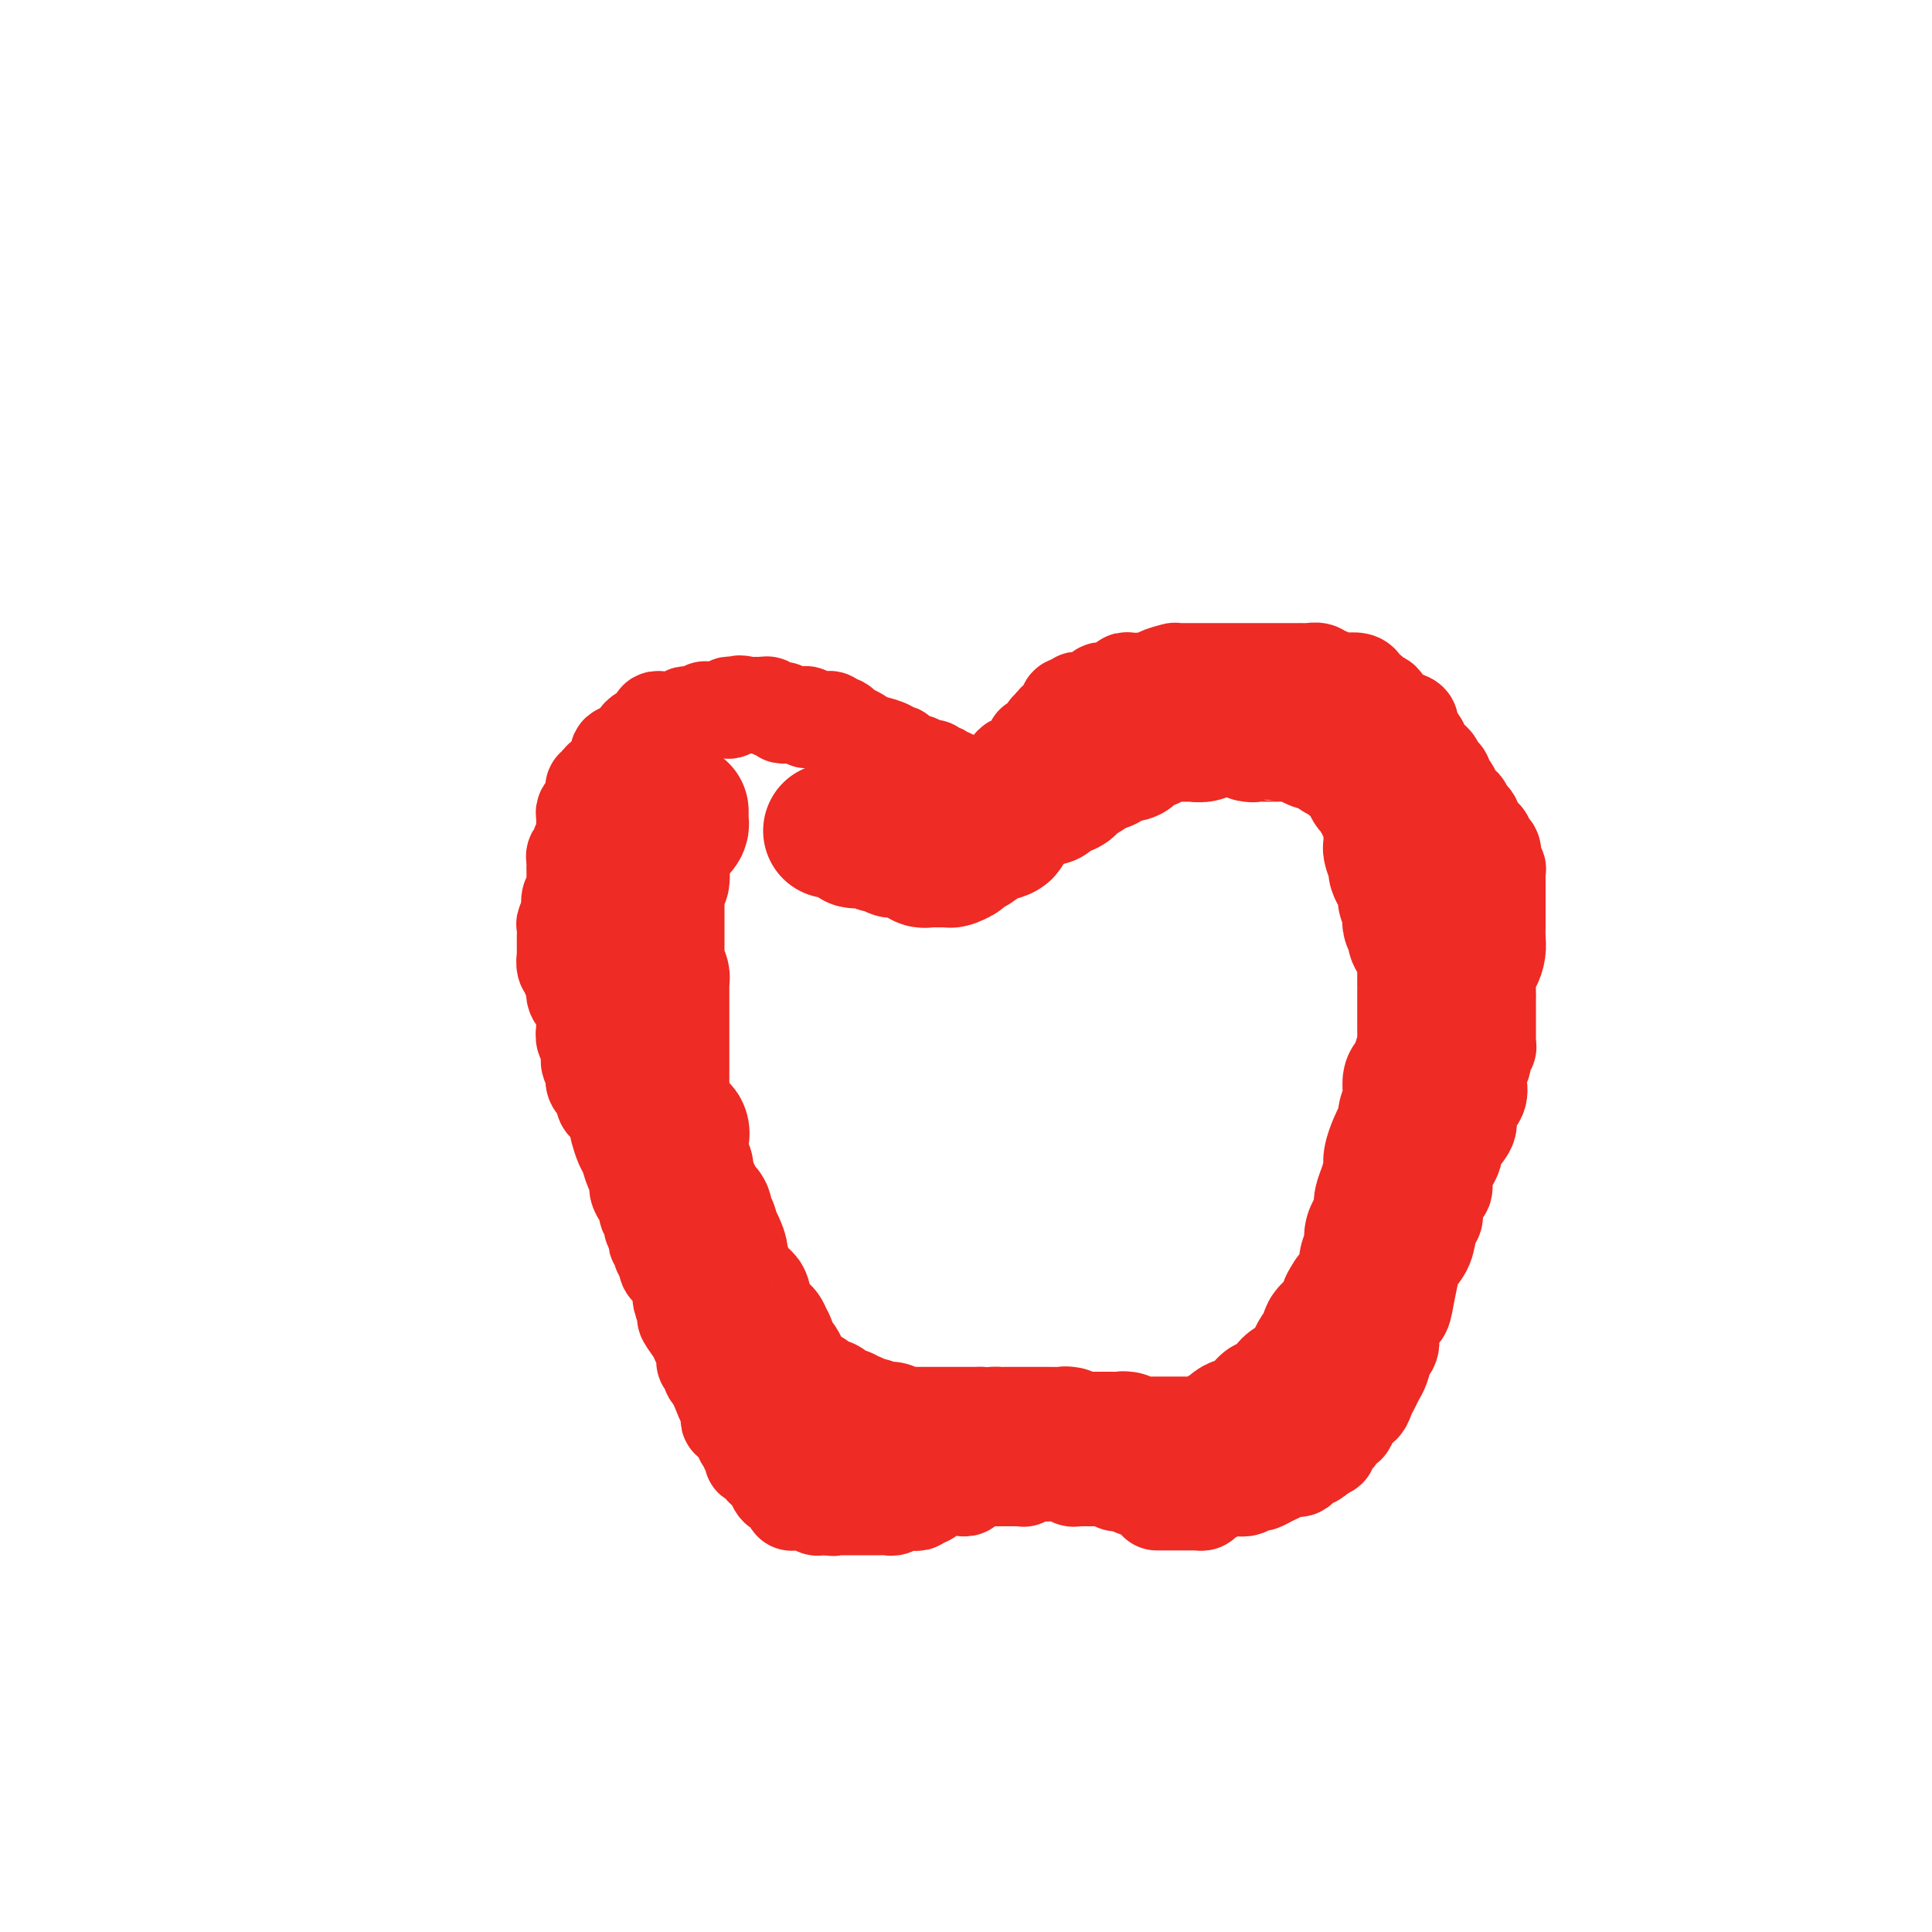
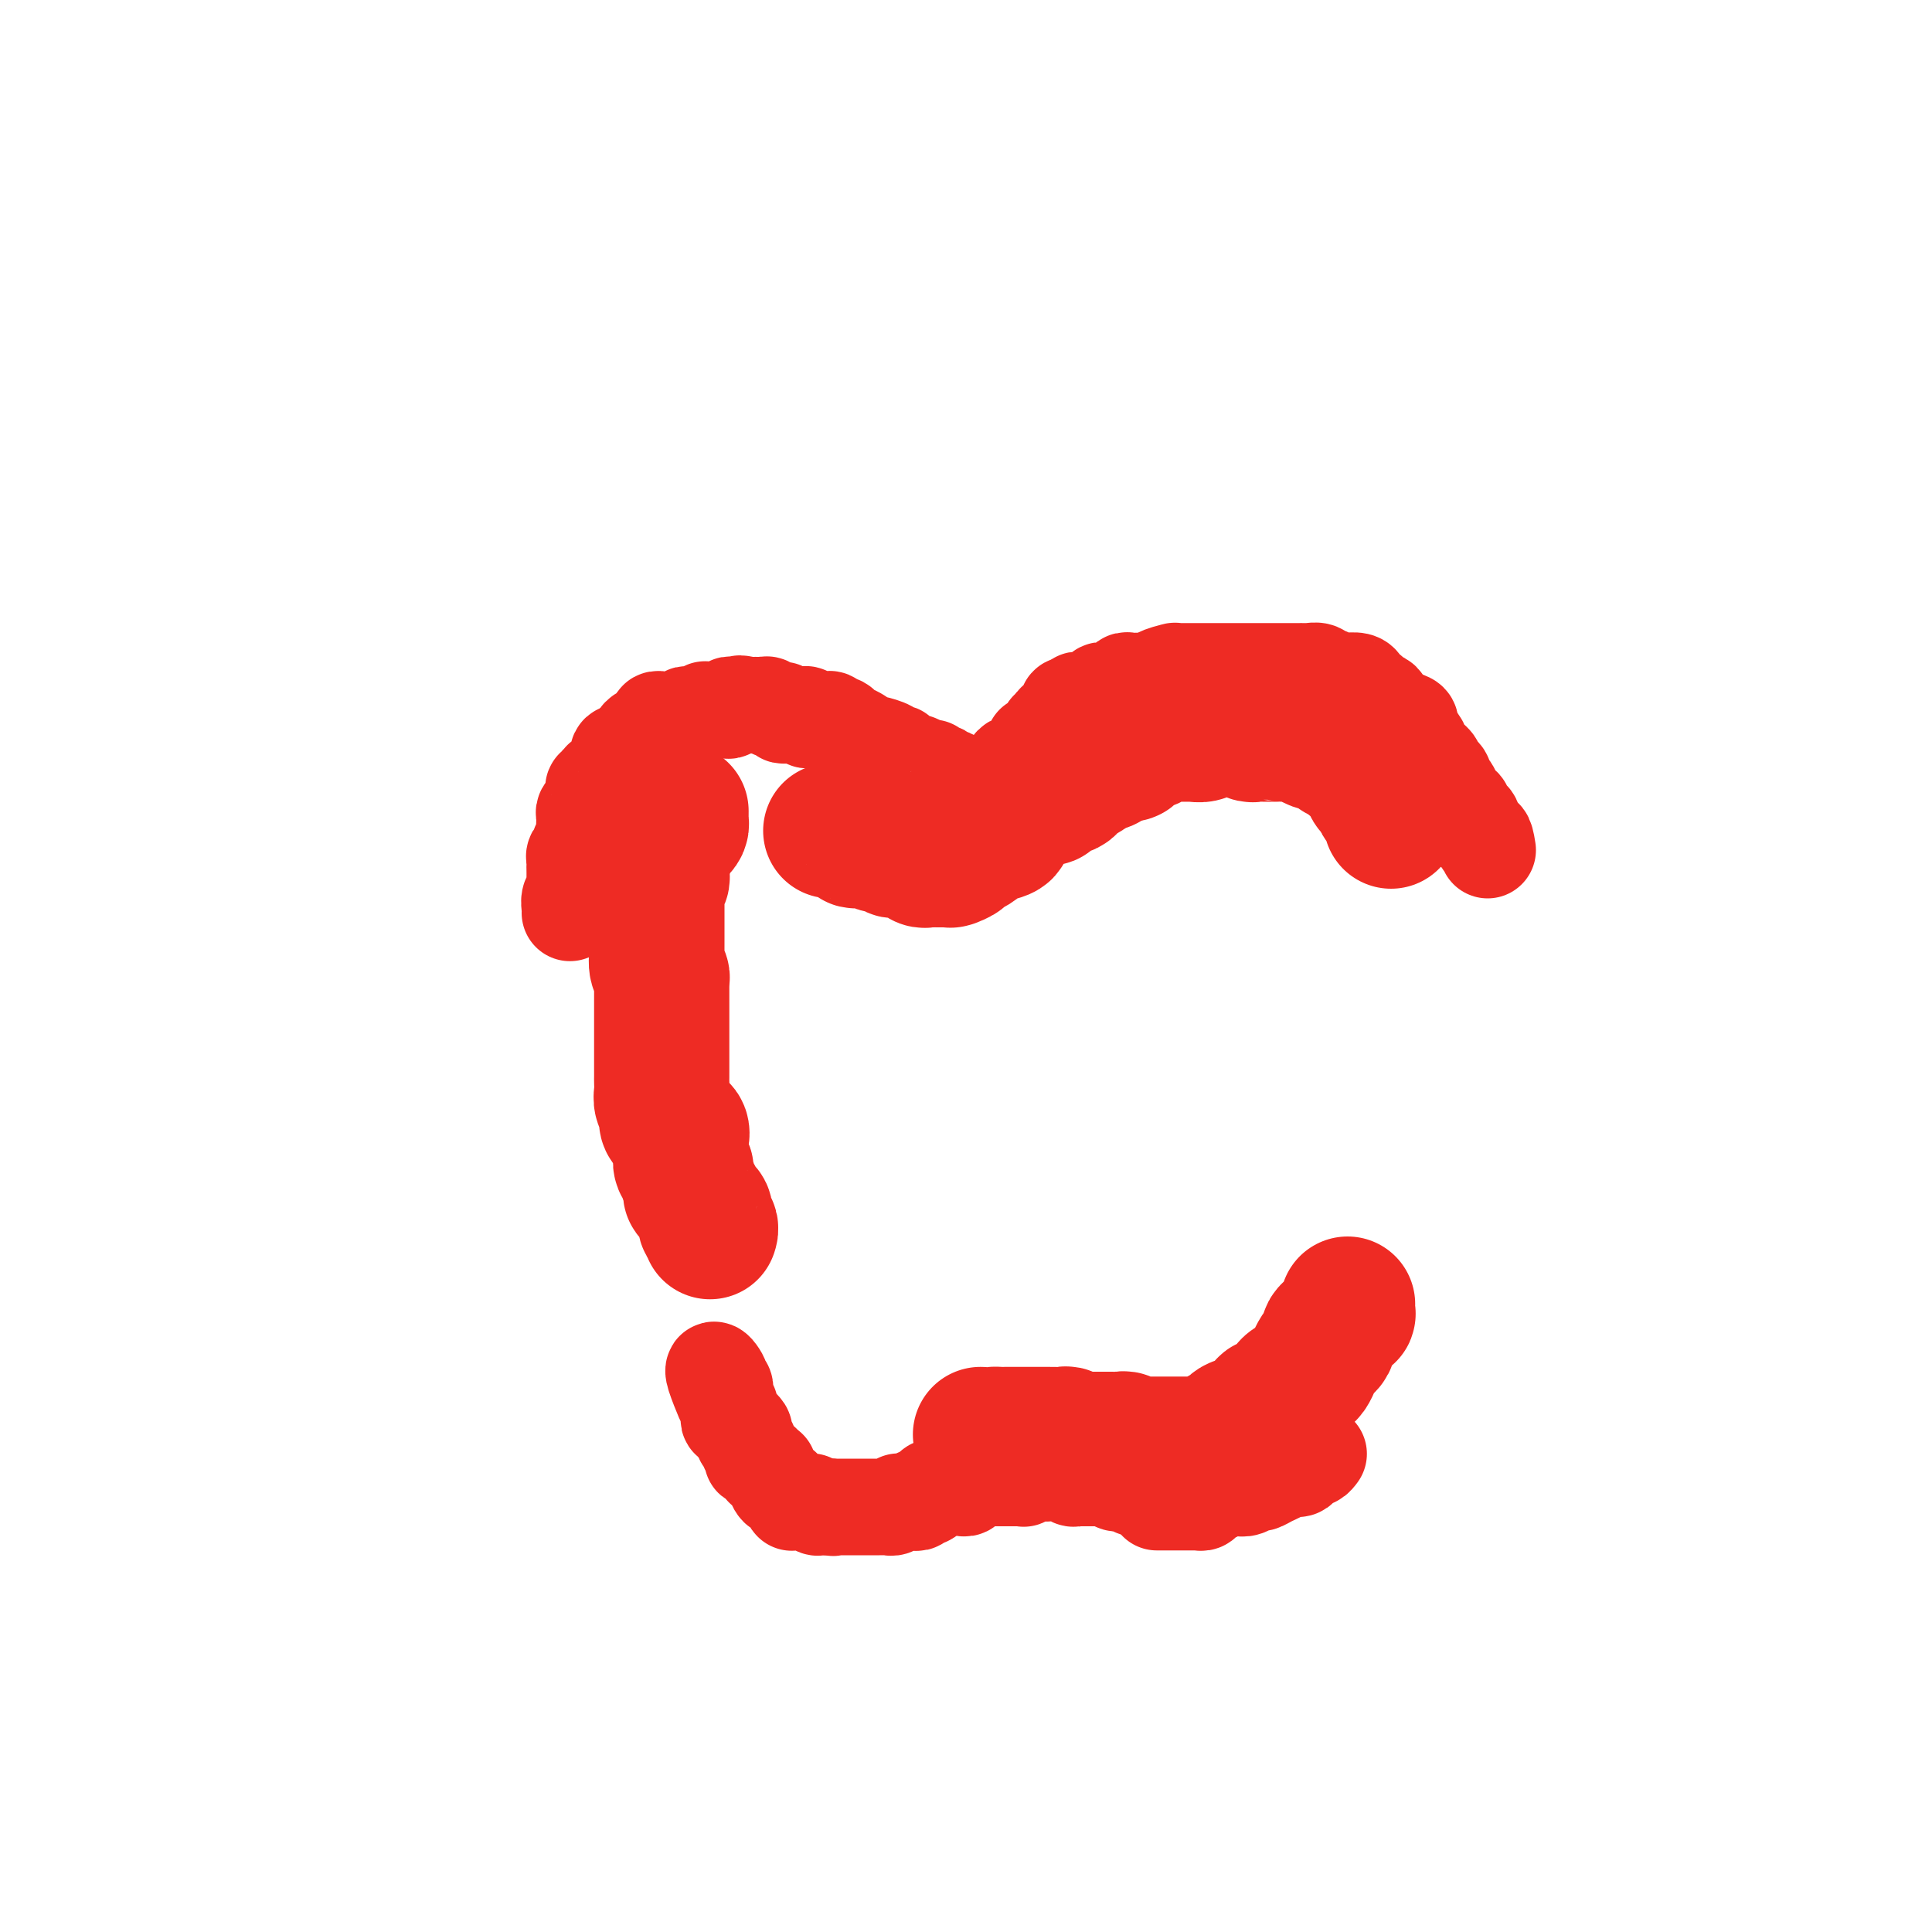
<svg xmlns="http://www.w3.org/2000/svg" viewBox="0 0 400 400" version="1.1">
  <g fill="none" stroke="#EE2B24" stroke-width="20" stroke-linecap="round" stroke-linejoin="round">
    <path d="M201,163c-0.311,-0.002 -0.622,-0.005 -1,0c-0.378,0.005 -0.824,0.016 -1,0c-0.176,-0.016 -0.084,-0.061 0,0c0.084,0.061 0.158,0.228 0,0c-0.158,-0.228 -0.548,-0.850 -1,-1c-0.452,-0.150 -0.966,0.171 -1,0c-0.034,-0.171 0.412,-0.834 0,-1c-0.412,-0.166 -1.681,0.167 -2,0c-0.319,-0.167 0.314,-0.833 0,-1c-0.314,-0.167 -1.573,0.166 -2,0c-0.427,-0.166 -0.023,-0.829 0,-1c0.023,-0.171 -0.336,0.150 -1,0c-0.664,-0.150 -1.632,-0.773 -2,-1c-0.368,-0.227 -0.136,-0.060 0,0c0.136,0.060 0.177,0.013 0,0c-0.177,-0.013 -0.573,0.007 -1,0c-0.427,-0.007 -0.884,-0.040 -1,0c-0.116,0.040 0.109,0.155 0,0c-0.109,-0.155 -0.552,-0.580 -1,-1c-0.448,-0.420 -0.901,-0.834 -1,-1c-0.099,-0.166 0.155,-0.083 0,0c-0.155,0.083 -0.718,0.168 -1,0c-0.282,-0.168 -0.282,-0.589 -1,-1c-0.718,-0.411 -2.153,-0.813 -3,-1c-0.847,-0.187 -1.106,-0.158 -1,0c0.106,0.158 0.575,0.445 0,0c-0.575,-0.445 -2.195,-1.622 -3,-2c-0.805,-0.378 -0.794,0.043 -1,0c-0.206,-0.043 -0.628,-0.551 -1,-1c-0.372,-0.449 -0.692,-0.838 -1,-1c-0.308,-0.162 -0.604,-0.096 -1,0c-0.396,0.096 -0.894,0.222 -1,0c-0.106,-0.222 0.178,-0.791 0,-1c-0.178,-0.209 -0.817,-0.056 -1,0c-0.183,0.056 0.091,0.015 0,0c-0.091,-0.015 -0.546,-0.004 -1,0c-0.454,0.004 -0.905,0.001 -1,0c-0.095,-0.001 0.167,0.001 0,0c-0.167,-0.001 -0.762,-0.004 -1,0c-0.238,0.004 -0.119,0.015 0,0c0.119,-0.015 0.239,-0.057 0,0c-0.239,0.057 -0.838,0.211 -1,0c-0.162,-0.211 0.112,-0.789 0,-1c-0.112,-0.211 -0.609,-0.055 -1,0c-0.391,0.055 -0.677,0.011 -1,0c-0.323,-0.011 -0.682,0.012 -1,0c-0.318,-0.012 -0.596,-0.060 -1,0c-0.404,0.060 -0.934,0.226 -1,0c-0.066,-0.226 0.333,-0.845 0,-1c-0.333,-0.155 -1.399,0.155 -2,0c-0.601,-0.155 -0.738,-0.773 -1,-1c-0.262,-0.227 -0.647,-0.061 -1,0c-0.353,0.061 -0.672,0.016 -1,0c-0.328,-0.016 -0.665,-0.005 -1,0c-0.335,0.005 -0.667,0.002 -1,0" />
    <path d="M155,146c-3.117,-0.618 -1.409,-0.162 -1,0c0.409,0.162 -0.482,0.029 -1,0c-0.518,-0.029 -0.665,0.045 -1,0c-0.335,-0.045 -0.858,-0.208 -1,0c-0.142,0.208 0.098,0.788 0,1c-0.098,0.212 -0.533,0.057 -1,0c-0.467,-0.057 -0.966,-0.015 -1,0c-0.034,0.015 0.399,0.003 0,0c-0.399,-0.003 -1.628,0.003 -2,0c-0.372,-0.003 0.112,-0.015 0,0c-0.112,0.015 -0.821,0.057 -1,0c-0.179,-0.057 0.173,-0.212 0,0c-0.173,0.212 -0.871,0.793 -1,1c-0.129,0.207 0.313,0.041 0,0c-0.313,-0.041 -1.379,0.041 -2,0c-0.621,-0.041 -0.796,-0.207 -1,0c-0.204,0.207 -0.437,0.787 -1,1c-0.563,0.213 -1.457,0.060 -2,0c-0.543,-0.060 -0.737,-0.028 -1,0c-0.263,0.028 -0.595,0.050 -1,0c-0.405,-0.050 -0.882,-0.172 -1,0c-0.118,0.172 0.122,0.637 0,1c-0.122,0.363 -0.607,0.623 -1,1c-0.393,0.377 -0.693,0.872 -1,1c-0.307,0.128 -0.621,-0.110 -1,0c-0.379,0.110 -0.822,0.568 -1,1c-0.178,0.432 -0.090,0.837 0,1c0.090,0.163 0.183,0.083 0,0c-0.183,-0.083 -0.641,-0.168 -1,0c-0.359,0.168 -0.617,0.588 -1,1c-0.383,0.412 -0.889,0.816 -1,1c-0.111,0.184 0.173,0.148 0,0c-0.173,-0.148 -0.802,-0.408 -1,0c-0.198,0.408 0.034,1.485 0,2c-0.034,0.515 -0.334,0.468 -1,1c-0.666,0.532 -1.699,1.645 -2,2c-0.301,0.355 0.129,-0.046 0,0c-0.129,0.046 -0.819,0.541 -1,1c-0.181,0.459 0.145,0.882 0,1c-0.145,0.118 -0.761,-0.070 -1,0c-0.239,0.070 -0.103,0.399 0,1c0.103,0.601 0.171,1.474 0,2c-0.171,0.526 -0.582,0.705 -1,1c-0.418,0.295 -0.844,0.705 -1,1c-0.156,0.295 -0.042,0.474 0,1c0.042,0.526 0.011,1.399 0,2c-0.011,0.601 -0.002,0.931 0,1c0.002,0.069 -0.003,-0.122 0,0c0.003,0.122 0.015,0.558 0,1c-0.015,0.442 -0.057,0.889 0,1c0.057,0.111 0.212,-0.115 0,0c-0.212,0.115 -0.793,0.570 -1,1c-0.207,0.430 -0.041,0.836 0,1c0.041,0.164 -0.041,0.086 0,0c0.041,-0.086 0.207,-0.178 0,0c-0.207,0.178 -0.788,0.628 -1,1c-0.212,0.372 -0.057,0.667 0,1c0.057,0.333 0.016,0.705 0,1c-0.016,0.295 -0.008,0.512 0,1c0.008,0.488 0.016,1.248 0,2c-0.016,0.752 -0.057,1.497 0,2c0.057,0.503 0.211,0.764 0,1c-0.211,0.236 -0.788,0.448 -1,1c-0.212,0.552 -0.061,1.443 0,2c0.061,0.557 0.030,0.778 0,1" />
-     <path d="M118,189c-0.403,3.423 0.088,1.482 0,1c-0.088,-0.482 -0.756,0.496 -1,1c-0.244,0.504 -0.065,0.534 0,1c0.065,0.466 0.017,1.369 0,2c-0.017,0.631 -0.004,0.990 0,1c0.004,0.010 0.000,-0.330 0,0c-0.000,0.330 0.004,1.331 0,2c-0.004,0.669 -0.016,1.005 0,1c0.016,-0.005 0.061,-0.353 0,0c-0.061,0.353 -0.227,1.405 0,2c0.227,0.595 0.846,0.732 1,1c0.154,0.268 -0.156,0.667 0,1c0.156,0.333 0.778,0.601 1,1c0.222,0.399 0.044,0.928 0,1c-0.044,0.072 0.044,-0.315 0,0c-0.044,0.315 -0.222,1.330 0,2c0.222,0.670 0.844,0.994 1,1c0.156,0.006 -0.156,-0.307 0,0c0.156,0.307 0.778,1.236 1,2c0.222,0.764 0.044,1.365 0,2c-0.044,0.635 0.044,1.303 0,2c-0.044,0.697 -0.222,1.422 0,2c0.222,0.578 0.843,1.009 1,2c0.157,0.991 -0.151,2.542 0,3c0.151,0.458 0.763,-0.177 1,0c0.237,0.177 0.101,1.164 0,2c-0.101,0.836 -0.168,1.519 0,2c0.168,0.481 0.570,0.759 1,1c0.430,0.241 0.890,0.445 1,1c0.110,0.555 -0.128,1.462 0,2c0.128,0.538 0.622,0.705 1,1c0.378,0.295 0.640,0.716 1,1c0.360,0.284 0.817,0.431 1,1c0.183,0.569 0.090,1.560 0,2c-0.090,0.440 -0.178,0.330 0,1c0.178,0.670 0.621,2.119 1,3c0.379,0.881 0.693,1.194 1,2c0.307,0.806 0.608,2.103 1,3c0.392,0.897 0.874,1.392 1,2c0.126,0.608 -0.106,1.327 0,2c0.106,0.673 0.549,1.298 1,2c0.451,0.702 0.909,1.479 1,2c0.091,0.521 -0.186,0.785 0,1c0.186,0.215 0.834,0.383 1,1c0.166,0.617 -0.151,1.685 0,2c0.151,0.315 0.772,-0.121 1,0c0.228,0.121 0.065,0.801 0,1c-0.065,0.199 -0.031,-0.083 0,0c0.031,0.083 0.060,0.529 0,1c-0.060,0.471 -0.208,0.965 0,1c0.208,0.035 0.773,-0.390 1,0c0.227,0.390 0.116,1.597 0,2c-0.116,0.403 -0.239,0.004 0,0c0.239,-0.004 0.839,0.387 1,1c0.161,0.613 -0.116,1.447 0,2c0.116,0.553 0.624,0.825 1,1c0.376,0.175 0.621,0.255 1,1c0.379,0.745 0.893,2.157 1,3c0.107,0.843 -0.193,1.119 0,2c0.193,0.881 0.878,2.368 1,3c0.122,0.632 -0.321,0.410 0,1c0.321,0.590 1.405,1.990 2,3c0.595,1.010 0.699,1.628 1,2c0.301,0.372 0.798,0.499 1,1c0.202,0.501 0.109,1.377 0,2c-0.109,0.623 -0.236,0.992 0,1c0.236,0.008 0.833,-0.344 1,0c0.167,0.344 -0.095,1.384 0,2c0.095,0.616 0.548,0.808 1,1" />
    <path d="M148,285c3.807,9.453 0.823,2.585 0,0c-0.823,-2.585 0.515,-0.886 1,0c0.485,0.886 0.116,0.958 0,1c-0.116,0.042 0.022,0.054 0,0c-0.022,-0.054 -0.203,-0.174 0,0c0.203,0.174 0.790,0.643 1,1c0.210,0.357 0.042,0.603 0,1c-0.042,0.397 0.041,0.947 0,1c-0.041,0.053 -0.207,-0.389 0,0c0.207,0.389 0.786,1.611 1,2c0.214,0.389 0.061,-0.054 0,0c-0.061,0.054 -0.032,0.607 0,1c0.032,0.393 0.065,0.627 0,1c-0.065,0.373 -0.229,0.884 0,1c0.229,0.116 0.850,-0.162 1,0c0.150,0.162 -0.170,0.764 0,1c0.170,0.236 0.830,0.106 1,0c0.170,-0.106 -0.152,-0.187 0,0c0.152,0.187 0.776,0.642 1,1c0.224,0.358 0.046,0.618 0,1c-0.046,0.382 0.040,0.887 0,1c-0.040,0.113 -0.207,-0.167 0,0c0.207,0.167 0.786,0.780 1,1c0.214,0.220 0.061,0.048 0,0c-0.061,-0.048 -0.030,0.030 0,0c0.030,-0.030 0.058,-0.166 0,0c-0.058,0.166 -0.204,0.636 0,1c0.204,0.364 0.758,0.623 1,1c0.242,0.377 0.174,0.871 0,1c-0.174,0.129 -0.453,-0.109 0,0c0.453,0.109 1.637,0.563 2,1c0.363,0.437 -0.095,0.857 0,1c0.095,0.143 0.744,0.011 1,0c0.256,-0.011 0.120,0.100 0,0c-0.120,-0.100 -0.226,-0.412 0,0c0.226,0.412 0.782,1.546 1,2c0.218,0.454 0.097,0.227 0,0c-0.097,-0.227 -0.171,-0.454 0,0c0.171,0.454 0.586,1.590 1,2c0.414,0.410 0.828,0.095 1,0c0.172,-0.095 0.102,0.030 0,0c-0.102,-0.030 -0.237,-0.214 0,0c0.237,0.214 0.848,0.828 1,1c0.152,0.172 -0.153,-0.098 0,0c0.153,0.098 0.763,0.562 1,1c0.237,0.438 0.101,0.849 0,1c-0.101,0.151 -0.168,0.040 0,0c0.168,-0.040 0.571,-0.011 1,0c0.429,0.011 0.886,0.003 1,0c0.114,-0.003 -0.114,-0.002 0,0c0.114,0.002 0.569,0.004 1,0c0.431,-0.004 0.836,-0.015 1,0c0.164,0.015 0.086,0.057 0,0c-0.086,-0.057 -0.182,-0.211 0,0c0.182,0.211 0.640,0.789 1,1c0.360,0.211 0.622,0.057 1,0c0.378,-0.057 0.871,-0.015 1,0c0.129,0.015 -0.106,0.004 0,0c0.106,-0.004 0.553,-0.002 1,0" />
    <path d="M172,312c1.174,0.309 0.108,0.083 0,0c-0.108,-0.083 0.741,-0.022 1,0c0.259,0.022 -0.072,0.006 0,0c0.072,-0.006 0.545,-0.002 1,0c0.455,0.002 0.891,0.000 1,0c0.109,-0.000 -0.108,-0.000 0,0c0.108,0.000 0.540,0.000 1,0c0.460,-0.000 0.949,-0.000 1,0c0.051,0.000 -0.337,0.000 0,0c0.337,-0.000 1.399,-0.000 2,0c0.601,0.000 0.739,0.000 1,0c0.261,-0.000 0.643,-0.000 1,0c0.357,0.000 0.687,0.001 1,0c0.313,-0.001 0.609,-0.004 1,0c0.391,0.004 0.875,0.015 1,0c0.125,-0.015 -0.111,-0.057 0,0c0.111,0.057 0.568,0.211 1,0c0.432,-0.211 0.838,-0.789 1,-1c0.162,-0.211 0.081,-0.057 0,0c-0.081,0.057 -0.163,0.015 0,0c0.163,-0.015 0.569,-0.003 1,0c0.431,0.003 0.886,-0.003 1,0c0.114,0.003 -0.114,0.015 0,0c0.114,-0.015 0.569,-0.057 1,0c0.431,0.057 0.836,0.212 1,0c0.164,-0.212 0.086,-0.793 0,-1c-0.086,-0.207 -0.181,-0.040 0,0c0.181,0.040 0.636,-0.046 1,0c0.364,0.046 0.636,0.222 1,0c0.364,-0.222 0.819,-0.844 1,-1c0.181,-0.156 0.088,0.154 0,0c-0.088,-0.154 -0.169,-0.773 0,-1c0.169,-0.227 0.589,-0.061 1,0c0.411,0.061 0.813,0.016 1,0c0.187,-0.016 0.158,-0.004 0,0c-0.158,0.004 -0.445,0.001 0,0c0.445,-0.001 1.622,-0.000 2,0c0.378,0.000 -0.043,-0.000 0,0c0.043,0.000 0.552,0.001 1,0c0.448,-0.001 0.837,-0.004 1,0c0.163,0.004 0.100,0.015 0,0c-0.100,-0.015 -0.237,-0.056 0,0c0.237,0.056 0.847,0.207 1,0c0.153,-0.207 -0.152,-0.774 0,-1c0.152,-0.226 0.763,-0.112 1,0c0.237,0.112 0.102,0.223 0,0c-0.102,-0.223 -0.172,-0.778 0,-1c0.172,-0.222 0.586,-0.111 1,0" />
    <path d="M202,306c2.854,-0.928 1.490,-0.249 1,0c-0.490,0.249 -0.104,0.067 0,0c0.104,-0.067 -0.073,-0.018 0,0c0.073,0.018 0.396,0.005 1,0c0.604,-0.005 1.489,-0.001 2,0c0.511,0.001 0.647,0.000 1,0c0.353,-0.000 0.922,-0.000 1,0c0.078,0.000 -0.334,0.001 0,0c0.334,-0.001 1.416,-0.004 2,0c0.584,0.004 0.671,0.015 1,0c0.329,-0.015 0.900,-0.057 1,0c0.100,0.057 -0.272,0.211 0,0c0.272,-0.211 1.187,-0.789 2,-1c0.813,-0.211 1.524,-0.057 2,0c0.476,0.057 0.719,0.015 1,0c0.281,-0.015 0.601,-0.004 1,0c0.399,0.004 0.878,0.001 1,0c0.122,-0.001 -0.112,0.000 0,0c0.112,-0.000 0.570,-0.001 1,0c0.430,0.001 0.832,0.004 1,0c0.168,-0.004 0.102,-0.015 0,0c-0.102,0.015 -0.238,0.057 0,0c0.238,-0.057 0.852,-0.211 1,0c0.148,0.211 -0.168,0.789 0,1c0.168,0.211 0.820,0.057 1,0c0.180,-0.057 -0.110,-0.015 0,0c0.110,0.015 0.622,0.004 1,0c0.378,-0.004 0.622,-0.001 1,0c0.378,0.001 0.889,0.000 1,0c0.111,-0.000 -0.178,-0.000 0,0c0.178,0.000 0.822,0.000 1,0c0.178,-0.000 -0.111,-0.001 0,0c0.111,0.001 0.621,0.004 1,0c0.379,-0.004 0.627,-0.015 1,0c0.373,0.015 0.870,0.057 1,0c0.130,-0.057 -0.106,-0.211 0,0c0.106,0.211 0.554,0.789 1,1c0.446,0.211 0.889,0.057 1,0c0.111,-0.057 -0.110,-0.016 0,0c0.110,0.016 0.552,0.008 1,0c0.448,-0.008 0.904,-0.016 1,0c0.096,0.016 -0.166,0.057 0,0c0.166,-0.057 0.761,-0.211 1,0c0.239,0.211 0.120,0.789 0,1c-0.120,0.211 -0.243,0.057 0,0c0.243,-0.057 0.853,-0.016 1,0c0.147,0.016 -0.167,0.008 0,0c0.167,-0.008 0.815,-0.017 1,0c0.185,0.017 -0.094,0.061 0,0c0.094,-0.061 0.560,-0.227 1,0c0.440,0.227 0.853,0.845 1,1c0.147,0.155 0.029,-0.154 0,0c-0.029,0.154 0.031,0.772 0,1c-0.031,0.228 -0.152,0.065 0,0c0.152,-0.065 0.576,-0.033 1,0" />
    <path d="M240,310c3.107,1.000 0.875,1.000 0,1c-0.875,0.000 -0.392,0.000 0,0c0.392,-0.000 0.693,-0.000 1,0c0.307,0.000 0.621,0.000 1,0c0.379,-0.000 0.824,-0.000 1,0c0.176,0.000 0.084,0.000 0,0c-0.084,-0.000 -0.158,-0.000 0,0c0.158,0.000 0.549,0.000 1,0c0.451,-0.000 0.961,-0.000 1,0c0.039,0.000 -0.393,0.001 0,0c0.393,-0.001 1.610,-0.003 2,0c0.390,0.003 -0.046,0.012 0,0c0.046,-0.012 0.574,-0.045 1,0c0.426,0.045 0.751,0.170 1,0c0.249,-0.170 0.422,-0.633 1,-1c0.578,-0.367 1.559,-0.638 2,-1c0.441,-0.362 0.341,-0.814 1,-1c0.659,-0.186 2.077,-0.105 3,0c0.923,0.105 1.350,0.236 2,0c0.650,-0.236 1.523,-0.837 2,-1c0.477,-0.163 0.558,0.114 1,0c0.442,-0.114 1.244,-0.619 2,-1c0.756,-0.381 1.464,-0.637 2,-1c0.536,-0.363 0.899,-0.833 1,-1c0.101,-0.167 -0.060,-0.031 0,0c0.060,0.031 0.341,-0.043 1,0c0.659,0.043 1.697,0.204 2,0c0.303,-0.204 -0.129,-0.773 0,-1c0.129,-0.227 0.818,-0.114 1,0c0.182,0.114 -0.145,0.227 0,0c0.145,-0.227 0.760,-0.796 1,-1c0.240,-0.204 0.106,-0.044 0,0c-0.106,0.044 -0.182,-0.026 0,0c0.182,0.026 0.624,0.150 1,0c0.376,-0.150 0.688,-0.575 1,-1" />
-     <path d="M273,301c4.034,-1.712 1.118,-0.994 0,-1c-1.118,-0.006 -0.439,-0.738 0,-1c0.439,-0.262 0.639,-0.056 1,0c0.361,0.056 0.884,-0.039 1,0c0.116,0.039 -0.177,0.213 0,0c0.177,-0.213 0.822,-0.812 1,-1c0.178,-0.188 -0.110,0.034 0,0c0.110,-0.034 0.620,-0.324 1,-1c0.380,-0.676 0.630,-1.738 1,-2c0.370,-0.262 0.858,0.278 1,0c0.142,-0.278 -0.064,-1.373 0,-2c0.064,-0.627 0.398,-0.787 1,-1c0.602,-0.213 1.471,-0.479 2,-1c0.529,-0.521 0.719,-1.299 1,-2c0.281,-0.701 0.654,-1.326 1,-2c0.346,-0.674 0.665,-1.395 1,-2c0.335,-0.605 0.685,-1.092 1,-2c0.315,-0.908 0.595,-2.236 1,-3c0.405,-0.764 0.935,-0.963 1,-2c0.065,-1.037 -0.334,-2.910 0,-4c0.334,-1.090 1.403,-1.396 2,-2c0.597,-0.604 0.723,-1.506 1,-3c0.277,-1.494 0.705,-3.580 1,-5c0.295,-1.420 0.457,-2.175 1,-3c0.543,-0.825 1.469,-1.721 2,-3c0.531,-1.279 0.668,-2.943 1,-4c0.332,-1.057 0.859,-1.508 1,-2c0.141,-0.492 -0.103,-1.023 0,-2c0.103,-0.977 0.553,-2.398 1,-3c0.447,-0.602 0.890,-0.384 1,-1c0.110,-0.616 -0.112,-2.065 0,-3c0.112,-0.935 0.560,-1.356 1,-2c0.440,-0.644 0.872,-1.512 1,-2c0.128,-0.488 -0.049,-0.595 0,-1c0.049,-0.405 0.325,-1.109 1,-2c0.675,-0.891 1.749,-1.968 2,-3c0.251,-1.032 -0.321,-2.020 0,-3c0.321,-0.980 1.535,-1.954 2,-3c0.465,-1.046 0.181,-2.164 0,-3c-0.181,-0.836 -0.259,-1.389 0,-2c0.259,-0.611 0.854,-1.278 1,-2c0.146,-0.722 -0.157,-1.498 0,-2c0.157,-0.502 0.774,-0.731 1,-1c0.226,-0.269 0.061,-0.578 0,-1c-0.061,-0.422 -0.016,-0.958 0,-1c0.016,-0.042 0.004,0.411 0,0c-0.004,-0.411 -0.001,-1.685 0,-2c0.001,-0.315 0.000,0.330 0,0c-0.000,-0.330 0.000,-1.634 0,-2c-0.000,-0.366 -0.001,0.207 0,0c0.001,-0.207 0.003,-1.195 0,-2c-0.003,-0.805 -0.011,-1.426 0,-2c0.011,-0.574 0.041,-1.102 0,-2c-0.041,-0.898 -0.155,-2.165 0,-3c0.155,-0.835 0.577,-1.237 1,-2c0.423,-0.763 0.845,-1.886 1,-3c0.155,-1.114 0.041,-2.220 0,-3c-0.041,-0.780 -0.011,-1.235 0,-2c0.011,-0.765 0.003,-1.839 0,-3c-0.003,-1.161 -0.001,-2.410 0,-3c0.001,-0.590 0.001,-0.521 0,-1c-0.001,-0.479 -0.004,-1.505 0,-2c0.004,-0.495 0.015,-0.460 0,-1c-0.015,-0.540 -0.056,-1.655 0,-2c0.056,-0.345 0.207,0.079 0,0c-0.207,-0.079 -0.774,-0.662 -1,-1c-0.226,-0.338 -0.112,-0.431 0,-1c0.112,-0.569 0.223,-1.615 0,-2c-0.223,-0.385 -0.778,-0.110 -1,0c-0.222,0.110 -0.111,0.055 0,0" />
    <path d="M308,176c-0.552,-3.734 -0.931,-2.570 -1,-2c-0.069,0.570 0.174,0.547 0,0c-0.174,-0.547 -0.763,-1.617 -1,-2c-0.237,-0.383 -0.120,-0.078 0,0c0.120,0.078 0.243,-0.069 0,0c-0.243,0.069 -0.854,0.356 -1,0c-0.146,-0.356 0.172,-1.353 0,-2c-0.172,-0.647 -0.833,-0.943 -1,-1c-0.167,-0.057 0.162,0.125 0,0c-0.162,-0.125 -0.813,-0.557 -1,-1c-0.187,-0.443 0.091,-0.897 0,-1c-0.091,-0.103 -0.550,0.146 -1,0c-0.450,-0.146 -0.890,-0.687 -1,-1c-0.110,-0.313 0.112,-0.398 0,-1c-0.112,-0.602 -0.556,-1.720 -1,-2c-0.444,-0.280 -0.888,0.276 -1,0c-0.112,-0.276 0.107,-1.386 0,-2c-0.107,-0.614 -0.539,-0.731 -1,-1c-0.461,-0.269 -0.949,-0.688 -1,-1c-0.051,-0.312 0.336,-0.516 0,-1c-0.336,-0.484 -1.396,-1.247 -2,-2c-0.604,-0.753 -0.751,-1.497 -1,-2c-0.249,-0.503 -0.600,-0.766 -1,-1c-0.400,-0.234 -0.849,-0.441 -1,-1c-0.151,-0.559 -0.005,-1.472 0,-2c0.005,-0.528 -0.130,-0.671 -1,-1c-0.870,-0.329 -2.476,-0.844 -3,-1c-0.524,-0.156 0.032,0.046 0,0c-0.032,-0.046 -0.652,-0.342 -1,-1c-0.348,-0.658 -0.423,-1.678 -1,-2c-0.577,-0.322 -1.657,0.055 -2,0c-0.343,-0.055 0.050,-0.540 0,-1c-0.050,-0.460 -0.543,-0.894 -1,-1c-0.457,-0.106 -0.878,0.115 -1,0c-0.122,-0.115 0.054,-0.567 0,-1c-0.054,-0.433 -0.338,-0.848 -1,-1c-0.662,-0.152 -1.701,-0.040 -2,0c-0.299,0.040 0.141,0.007 0,0c-0.141,-0.007 -0.864,0.013 -1,0c-0.136,-0.013 0.316,-0.060 0,0c-0.316,0.060 -1.398,0.226 -2,0c-0.602,-0.226 -0.724,-0.845 -1,-1c-0.276,-0.155 -0.705,0.155 -1,0c-0.295,-0.155 -0.454,-0.773 -1,-1c-0.546,-0.227 -1.478,-0.061 -2,0c-0.522,0.061 -0.633,0.016 -1,0c-0.367,-0.016 -0.990,-0.004 -1,0c-0.010,0.004 0.593,0.001 0,0c-0.593,-0.001 -2.383,-0.000 -3,0c-0.617,0.000 -0.063,0.000 0,0c0.063,-0.000 -0.367,-0.000 -1,0c-0.633,0.000 -1.469,0.000 -2,0c-0.531,-0.000 -0.759,-0.000 -1,0c-0.241,0.000 -0.497,0.000 -1,0c-0.503,-0.000 -1.252,-0.000 -2,0c-0.748,0.000 -1.495,0.000 -2,0c-0.505,-0.000 -0.768,-0.000 -1,0c-0.232,0.000 -0.433,0.000 -1,0c-0.567,-0.000 -1.499,-0.000 -2,0c-0.501,0.000 -0.572,0.000 -1,0c-0.428,-0.000 -1.213,-0.000 -2,0c-0.787,0.000 -1.574,0.000 -2,0c-0.426,-0.000 -0.489,-0.001 -1,0c-0.511,0.001 -1.469,0.003 -2,0c-0.531,-0.003 -0.635,-0.011 -1,0c-0.365,0.011 -0.991,0.041 -1,0c-0.009,-0.041 0.600,-0.155 0,0c-0.600,0.155 -2.408,0.578 -3,1c-0.592,0.422 0.033,0.845 0,1c-0.033,0.155 -0.724,0.044 -1,0c-0.276,-0.044 -0.138,-0.022 0,0" />
    <path d="M239,141c-6.599,0.000 -2.097,0.000 -1,0c1.097,-0.000 -1.213,-0.001 -2,0c-0.787,0.001 -0.052,0.004 0,0c0.052,-0.004 -0.579,-0.016 -1,0c-0.421,0.016 -0.633,0.061 -1,0c-0.367,-0.061 -0.891,-0.227 -1,0c-0.109,0.227 0.195,0.845 0,1c-0.195,0.155 -0.889,-0.155 -1,0c-0.111,0.155 0.360,0.774 0,1c-0.360,0.226 -1.550,0.060 -2,0c-0.450,-0.060 -0.158,-0.013 0,0c0.158,0.013 0.183,-0.007 0,0c-0.183,0.007 -0.575,0.040 -1,0c-0.425,-0.040 -0.884,-0.154 -1,0c-0.116,0.154 0.109,0.577 0,1c-0.109,0.423 -0.554,0.846 -1,1c-0.446,0.154 -0.894,0.040 -1,0c-0.106,-0.040 0.130,-0.007 0,0c-0.130,0.007 -0.626,-0.012 -1,0c-0.374,0.012 -0.626,0.055 -1,0c-0.374,-0.055 -0.871,-0.208 -1,0c-0.129,0.208 0.109,0.778 0,1c-0.109,0.222 -0.564,0.097 -1,0c-0.436,-0.097 -0.852,-0.166 -1,0c-0.148,0.166 -0.029,0.566 0,1c0.029,0.434 -0.031,0.901 0,1c0.031,0.099 0.153,-0.170 0,0c-0.153,0.170 -0.581,0.780 -1,1c-0.419,0.220 -0.829,0.049 -1,0c-0.171,-0.049 -0.102,0.024 0,0c0.102,-0.024 0.238,-0.146 0,0c-0.238,0.146 -0.849,0.560 -1,1c-0.151,0.440 0.157,0.905 0,1c-0.157,0.095 -0.781,-0.181 -1,0c-0.219,0.181 -0.035,0.818 0,1c0.035,0.182 -0.081,-0.092 0,0c0.081,0.092 0.358,0.549 0,1c-0.358,0.451 -1.353,0.894 -2,1c-0.647,0.106 -0.947,-0.125 -1,0c-0.053,0.125 0.140,0.608 0,1c-0.140,0.392 -0.615,0.695 -1,1c-0.385,0.305 -0.682,0.611 -1,1c-0.318,0.389 -0.659,0.860 -1,1c-0.341,0.140 -0.683,-0.049 -1,0c-0.317,0.049 -0.611,0.338 -1,1c-0.389,0.662 -0.875,1.698 -1,2c-0.125,0.302 0.111,-0.129 0,0c-0.111,0.129 -0.570,0.818 -1,1c-0.430,0.182 -0.832,-0.143 -1,0c-0.168,0.143 -0.100,0.756 0,1c0.100,0.244 0.234,0.121 0,0c-0.234,-0.121 -0.836,-0.239 -1,0c-0.164,0.239 0.110,0.833 0,1c-0.110,0.167 -0.603,-0.095 -1,0c-0.397,0.095 -0.699,0.548 -1,1" />
    <path d="M203,165c-2.784,2.874 -0.745,0.560 0,0c0.745,-0.560 0.196,0.635 0,1c-0.196,0.365 -0.037,-0.098 0,0c0.037,0.098 -0.046,0.759 0,1c0.046,0.241 0.222,0.064 0,0c-0.222,-0.064 -0.843,-0.013 -1,0c-0.157,0.013 0.150,-0.011 0,0c-0.150,0.011 -0.759,0.055 -1,0c-0.241,-0.055 -0.116,-0.211 0,0c0.116,0.211 0.224,0.787 0,1c-0.224,0.213 -0.778,0.061 -1,0c-0.222,-0.061 -0.111,-0.030 0,0" />
  </g>
  <g fill="none" stroke="#EE2B24" stroke-width="28" stroke-linecap="round" stroke-linejoin="round">
    <path d="M141,168c0.000,0.024 0.001,0.048 0,0c-0.001,-0.048 -0.003,-0.167 0,0c0.003,0.167 0.011,0.620 0,1c-0.011,0.380 -0.040,0.689 0,1c0.040,0.311 0.151,0.626 0,1c-0.151,0.374 -0.562,0.807 -1,1c-0.438,0.193 -0.901,0.144 -1,0c-0.099,-0.144 0.166,-0.384 0,0c-0.166,0.384 -0.762,1.394 -1,2c-0.238,0.606 -0.116,0.810 0,1c0.116,0.190 0.227,0.365 0,1c-0.227,0.635 -0.792,1.729 -1,2c-0.208,0.271 -0.060,-0.279 0,0c0.060,0.279 0.030,1.389 0,2c-0.030,0.611 -0.061,0.722 0,1c0.061,0.278 0.212,0.722 0,1c-0.212,0.278 -0.789,0.389 -1,1c-0.211,0.611 -0.057,1.722 0,2c0.057,0.278 0.015,-0.277 0,0c-0.015,0.277 -0.004,1.387 0,2c0.004,0.613 0.001,0.728 0,1c-0.001,0.272 -0.000,0.701 0,1c0.000,0.299 -0.000,0.469 0,1c0.000,0.531 0.000,1.423 0,2c-0.000,0.577 -0.001,0.840 0,1c0.001,0.160 0.004,0.217 0,1c-0.004,0.783 -0.015,2.290 0,3c0.015,0.710 0.057,0.622 0,1c-0.057,0.378 -0.211,1.223 0,2c0.211,0.777 0.789,1.486 1,2c0.211,0.514 0.057,0.833 0,1c-0.057,0.167 -0.015,0.181 0,1c0.015,0.819 0.004,2.443 0,3c-0.004,0.557 -0.001,0.046 0,0c0.001,-0.046 0.000,0.373 0,1c-0.000,0.627 -0.000,1.463 0,2c0.000,0.537 0.000,0.777 0,1c-0.000,0.223 -0.000,0.431 0,1c0.000,0.569 0.000,1.501 0,2c-0.000,0.499 -0.000,0.566 0,1c0.000,0.434 0.000,1.233 0,2c-0.000,0.767 -0.000,1.500 0,2c0.000,0.500 0.000,0.767 0,1c-0.000,0.233 -0.001,0.433 0,1c0.001,0.567 0.004,1.503 0,2c-0.004,0.497 -0.016,0.557 0,1c0.016,0.443 0.059,1.271 0,2c-0.059,0.729 -0.218,1.360 0,2c0.218,0.640 0.815,1.287 1,2c0.185,0.713 -0.042,1.490 0,2c0.042,0.510 0.351,0.751 1,1c0.649,0.249 1.637,0.504 2,1c0.363,0.496 0.101,1.233 0,2c-0.101,0.767 -0.042,1.566 0,2c0.042,0.434 0.068,0.505 0,1c-0.068,0.495 -0.229,1.414 0,2c0.229,0.586 0.849,0.838 1,1c0.151,0.162 -0.167,0.232 0,1c0.167,0.768 0.819,2.232 1,3c0.181,0.768 -0.110,0.839 0,1c0.110,0.161 0.622,0.410 1,1c0.378,0.590 0.623,1.520 1,2c0.377,0.480 0.884,0.510 1,1c0.116,0.490 -0.161,1.440 0,2c0.161,0.560 0.760,0.732 1,1c0.240,0.268 0.120,0.634 0,1" />
-     <path d="M147,255c1.714,4.832 0.999,2.412 1,2c0.001,-0.412 0.717,1.184 1,2c0.283,0.816 0.131,0.853 0,1c-0.131,0.147 -0.242,0.405 0,1c0.242,0.595 0.838,1.527 1,2c0.162,0.473 -0.110,0.488 0,1c0.110,0.512 0.603,1.522 1,2c0.397,0.478 0.699,0.425 1,1c0.301,0.575 0.602,1.778 1,2c0.398,0.222 0.893,-0.536 1,0c0.107,0.536 -0.174,2.367 0,3c0.174,0.633 0.802,0.068 1,0c0.198,-0.068 -0.034,0.362 0,1c0.034,0.638 0.334,1.483 1,2c0.666,0.517 1.699,0.706 2,1c0.301,0.294 -0.130,0.692 0,1c0.130,0.308 0.822,0.526 1,1c0.178,0.474 -0.159,1.205 0,2c0.159,0.795 0.813,1.653 1,2c0.187,0.347 -0.095,0.183 0,0c0.095,-0.183 0.565,-0.385 1,0c0.435,0.385 0.835,1.357 1,2c0.165,0.643 0.096,0.956 0,1c-0.096,0.044 -0.218,-0.180 0,0c0.218,0.180 0.775,0.766 1,1c0.225,0.234 0.117,0.118 0,0c-0.117,-0.118 -0.244,-0.238 0,0c0.244,0.238 0.857,0.835 1,1c0.143,0.165 -0.186,-0.100 0,0c0.186,0.100 0.886,0.565 1,1c0.114,0.435 -0.358,0.838 0,1c0.358,0.162 1.546,0.082 2,0c0.454,-0.082 0.172,-0.166 0,0c-0.172,0.166 -0.236,0.581 0,1c0.236,0.419 0.771,0.843 1,1c0.229,0.157 0.151,0.046 0,0c-0.151,-0.046 -0.376,-0.027 0,0c0.376,0.027 1.354,0.064 2,0c0.646,-0.064 0.959,-0.227 1,0c0.041,0.227 -0.192,0.844 0,1c0.192,0.156 0.807,-0.151 1,0c0.193,0.151 -0.037,0.759 0,1c0.037,0.241 0.340,0.116 1,0c0.660,-0.116 1.678,-0.223 2,0c0.322,0.223 -0.053,0.778 0,1c0.053,0.222 0.534,0.112 1,0c0.466,-0.112 0.916,-0.227 1,0c0.084,0.227 -0.198,0.797 0,1c0.198,0.203 0.876,0.040 1,0c0.124,-0.040 -0.305,0.042 0,0c0.305,-0.042 1.343,-0.207 2,0c0.657,0.207 0.932,0.787 1,1c0.068,0.213 -0.070,0.061 0,0c0.070,-0.061 0.348,-0.030 1,0c0.652,0.030 1.676,0.061 2,0c0.324,-0.061 -0.054,-0.212 0,0c0.054,0.212 0.539,0.789 1,1c0.461,0.211 0.898,0.057 1,0c0.102,-0.057 -0.130,-0.015 0,0c0.130,0.015 0.621,0.004 1,0c0.379,-0.004 0.646,-0.001 1,0c0.354,0.001 0.794,0.000 1,0c0.206,-0.000 0.176,-0.000 1,0c0.824,0.000 2.500,0.000 3,0c0.500,-0.000 -0.176,-0.000 0,0c0.176,0.000 1.203,0.000 2,0c0.797,-0.000 1.363,-0.000 2,0c0.637,0.000 1.346,0.000 2,0c0.654,-0.000 1.253,-0.000 2,0c0.747,0.000 1.642,0.000 2,0c0.358,-0.000 0.179,-0.000 0,0" />
    <path d="M203,297c4.654,0.309 3.287,0.083 3,0c-0.287,-0.083 0.504,-0.022 1,0c0.496,0.022 0.695,0.006 1,0c0.305,-0.006 0.714,-0.002 1,0c0.286,0.002 0.448,0.000 1,0c0.552,-0.000 1.495,-0.000 2,0c0.505,0.000 0.573,0.000 1,0c0.427,-0.000 1.214,-0.001 2,0c0.786,0.001 1.573,0.004 2,0c0.427,-0.004 0.495,-0.015 1,0c0.505,0.015 1.448,0.057 2,0c0.552,-0.057 0.712,-0.211 1,0c0.288,0.211 0.703,0.789 1,1c0.297,0.211 0.475,0.057 1,0c0.525,-0.057 1.398,-0.015 2,0c0.602,0.015 0.935,0.004 1,0c0.065,-0.004 -0.137,-0.001 0,0c0.137,0.001 0.614,0.000 1,0c0.386,-0.000 0.681,0.000 1,0c0.319,-0.000 0.663,-0.001 1,0c0.337,0.001 0.668,0.004 1,0c0.332,-0.004 0.667,-0.015 1,0c0.333,0.015 0.666,0.057 1,0c0.334,-0.057 0.671,-0.211 1,0c0.329,0.211 0.651,0.789 1,1c0.349,0.211 0.723,0.057 1,0c0.277,-0.057 0.455,-0.015 1,0c0.545,0.015 1.456,0.004 2,0c0.544,-0.004 0.722,-0.001 1,0c0.278,0.001 0.656,0.000 1,0c0.344,-0.000 0.654,-0.000 1,0c0.346,0.000 0.726,-0.000 1,0c0.274,0.000 0.441,0.000 1,0c0.559,-0.000 1.510,-0.000 2,0c0.490,0.000 0.517,0.001 1,0c0.483,-0.001 1.421,-0.004 2,0c0.579,0.004 0.801,0.016 1,0c0.199,-0.016 0.377,-0.061 1,0c0.623,0.061 1.691,0.227 2,0c0.309,-0.227 -0.142,-0.848 0,-1c0.142,-0.152 0.878,0.166 1,0c0.122,-0.166 -0.371,-0.816 0,-1c0.371,-0.184 1.604,0.096 2,0c0.396,-0.096 -0.045,-0.570 0,-1c0.045,-0.430 0.575,-0.817 1,-1c0.425,-0.183 0.744,-0.162 1,0c0.256,0.162 0.449,0.465 1,0c0.551,-0.465 1.461,-1.697 2,-2c0.539,-0.303 0.708,0.323 1,0c0.292,-0.323 0.707,-1.596 1,-2c0.293,-0.404 0.463,0.061 1,0c0.537,-0.061 1.439,-0.646 2,-1c0.561,-0.354 0.780,-0.475 1,-1c0.220,-0.525 0.440,-1.453 1,-2c0.560,-0.547 1.459,-0.714 2,-1c0.541,-0.286 0.722,-0.693 1,-1c0.278,-0.307 0.653,-0.516 1,-1c0.347,-0.484 0.668,-1.243 1,-2c0.332,-0.757 0.677,-1.512 1,-2c0.323,-0.488 0.626,-0.708 1,-1c0.374,-0.292 0.821,-0.655 1,-1c0.179,-0.345 0.090,-0.670 0,-1c-0.090,-0.330 -0.182,-0.663 0,-1c0.182,-0.337 0.636,-0.678 1,-1c0.364,-0.322 0.637,-0.626 1,-1c0.363,-0.374 0.815,-0.817 1,-1c0.185,-0.183 0.102,-0.107 0,0c-0.102,0.107 -0.223,0.245 0,0c0.223,-0.245 0.791,-0.874 1,-1c0.209,-0.126 0.060,0.250 0,0c-0.060,-0.250 -0.030,-1.125 0,-2" />
-     <path d="M279,270c1.493,-2.571 0.726,-1.499 1,-1c0.274,0.499 1.589,0.425 2,0c0.411,-0.425 -0.082,-1.201 0,-2c0.082,-0.799 0.739,-1.622 1,-2c0.261,-0.378 0.125,-0.313 0,-1c-0.125,-0.687 -0.240,-2.127 0,-3c0.240,-0.873 0.834,-1.178 1,-2c0.166,-0.822 -0.096,-2.161 0,-3c0.096,-0.839 0.552,-1.177 1,-2c0.448,-0.823 0.890,-2.131 1,-3c0.110,-0.869 -0.111,-1.300 0,-2c0.111,-0.700 0.554,-1.668 1,-3c0.446,-1.332 0.894,-3.028 1,-4c0.106,-0.972 -0.130,-1.219 0,-2c0.130,-0.781 0.627,-2.097 1,-3c0.373,-0.903 0.622,-1.393 1,-2c0.378,-0.607 0.886,-1.331 1,-2c0.114,-0.669 -0.166,-1.284 0,-2c0.166,-0.716 0.779,-1.534 1,-2c0.221,-0.466 0.049,-0.581 0,-1c-0.049,-0.419 0.024,-1.143 0,-2c-0.024,-0.857 -0.146,-1.848 0,-2c0.146,-0.152 0.561,0.534 1,0c0.439,-0.534 0.902,-2.289 1,-3c0.098,-0.711 -0.170,-0.379 0,-1c0.170,-0.621 0.778,-2.194 1,-3c0.222,-0.806 0.060,-0.846 0,-1c-0.060,-0.154 -0.016,-0.421 0,-1c0.016,-0.579 0.004,-1.469 0,-2c-0.004,-0.531 -0.001,-0.701 0,-1c0.001,-0.299 0.000,-0.725 0,-1c-0.000,-0.275 -0.000,-0.398 0,-1c0.000,-0.602 0.000,-1.684 0,-2c-0.000,-0.316 -0.000,0.136 0,0c0.000,-0.136 0.000,-0.858 0,-1c-0.000,-0.142 -0.000,0.295 0,0c0.000,-0.295 -0.000,-1.322 0,-2c0.000,-0.678 0.000,-1.008 0,-1c-0.000,0.008 -0.000,0.353 0,0c0.000,-0.353 0.000,-1.405 0,-2c-0.000,-0.595 -0.000,-0.732 0,-1c0.000,-0.268 0.001,-0.667 0,-1c-0.001,-0.333 -0.003,-0.600 0,-1c0.003,-0.400 0.011,-0.934 0,-1c-0.011,-0.066 -0.041,0.336 0,0c0.041,-0.336 0.155,-1.410 0,-2c-0.155,-0.590 -0.578,-0.697 -1,-1c-0.422,-0.303 -0.844,-0.802 -1,-1c-0.156,-0.198 -0.046,-0.095 0,0c0.046,0.095 0.026,0.180 0,0c-0.026,-0.180 -0.060,-0.627 0,-1c0.060,-0.373 0.212,-0.673 0,-1c-0.212,-0.327 -0.788,-0.683 -1,-1c-0.212,-0.317 -0.061,-0.596 0,-1c0.061,-0.404 0.031,-0.933 0,-1c-0.031,-0.067 -0.064,0.326 0,0c0.064,-0.326 0.223,-1.373 0,-2c-0.223,-0.627 -0.829,-0.834 -1,-1c-0.171,-0.166 0.094,-0.290 0,-1c-0.094,-0.710 -0.547,-2.006 -1,-3c-0.453,-0.994 -0.906,-1.685 -1,-2c-0.094,-0.315 0.171,-0.255 0,-1c-0.171,-0.745 -0.778,-2.296 -1,-3c-0.222,-0.704 -0.060,-0.560 0,-1c0.060,-0.440 0.016,-1.465 0,-2c-0.016,-0.535 -0.005,-0.582 0,-1c0.005,-0.418 0.002,-1.209 0,-2" />
    <path d="M288,170c-1.038,-4.737 -0.134,-2.578 0,-2c0.134,0.578 -0.504,-0.423 -1,-1c-0.496,-0.577 -0.851,-0.729 -1,-1c-0.149,-0.271 -0.091,-0.661 0,-1c0.091,-0.339 0.217,-0.626 0,-1c-0.217,-0.374 -0.776,-0.835 -1,-1c-0.224,-0.165 -0.113,-0.034 0,0c0.113,0.034 0.226,-0.029 0,0c-0.226,0.029 -0.793,0.148 -1,0c-0.207,-0.148 -0.054,-0.565 0,-1c0.054,-0.435 0.011,-0.887 0,-1c-0.011,-0.113 0.011,0.114 0,0c-0.011,-0.114 -0.054,-0.570 0,-1c0.054,-0.430 0.206,-0.833 0,-1c-0.206,-0.167 -0.771,-0.097 -1,0c-0.229,0.097 -0.122,0.223 0,0c0.122,-0.223 0.258,-0.795 0,-1c-0.258,-0.205 -0.910,-0.045 -1,0c-0.090,0.045 0.383,-0.026 0,0c-0.383,0.026 -1.623,0.150 -2,0c-0.377,-0.150 0.107,-0.574 0,-1c-0.107,-0.426 -0.807,-0.854 -1,-1c-0.193,-0.146 0.122,-0.011 0,0c-0.122,0.011 -0.679,-0.101 -1,0c-0.321,0.101 -0.404,0.417 -1,0c-0.596,-0.417 -1.704,-1.565 -2,-2c-0.296,-0.435 0.219,-0.155 0,0c-0.219,0.155 -1.171,0.185 -2,0c-0.829,-0.185 -1.536,-0.585 -2,-1c-0.464,-0.415 -0.684,-0.843 -1,-1c-0.316,-0.157 -0.728,-0.042 -1,0c-0.272,0.042 -0.406,0.011 -1,0c-0.594,-0.011 -1.650,-0.003 -2,0c-0.350,0.003 0.005,0.001 0,0c-0.005,-0.001 -0.368,0.001 -1,0c-0.632,-0.001 -1.531,-0.004 -2,0c-0.469,0.004 -0.507,0.015 -1,0c-0.493,-0.015 -1.442,-0.057 -2,0c-0.558,0.057 -0.727,0.211 -1,0c-0.273,-0.211 -0.651,-0.789 -1,-1c-0.349,-0.211 -0.671,-0.057 -1,0c-0.329,0.057 -0.667,0.015 -1,0c-0.333,-0.015 -0.662,-0.004 -1,0c-0.338,0.004 -0.686,-0.000 -1,0c-0.314,0.000 -0.594,0.004 -1,0c-0.406,-0.004 -0.939,-0.015 -1,0c-0.061,0.015 0.350,0.057 0,0c-0.350,-0.057 -1.459,-0.211 -2,0c-0.541,0.211 -0.512,0.789 -1,1c-0.488,0.211 -1.492,0.057 -2,0c-0.508,-0.057 -0.521,-0.015 -1,0c-0.479,0.015 -1.425,0.003 -2,0c-0.575,-0.003 -0.779,0.002 -1,0c-0.221,-0.002 -0.458,-0.011 -1,0c-0.542,0.011 -1.389,0.041 -2,0c-0.611,-0.041 -0.987,-0.155 -1,0c-0.013,0.155 0.337,0.577 0,1c-0.337,0.423 -1.362,0.846 -2,1c-0.638,0.154 -0.889,0.040 -1,0c-0.111,-0.040 -0.081,-0.007 0,0c0.081,0.007 0.214,-0.013 0,0c-0.214,0.013 -0.775,0.060 -1,0c-0.225,-0.060 -0.116,-0.226 0,0c0.116,0.226 0.237,0.844 0,1c-0.237,0.156 -0.833,-0.150 -1,0c-0.167,0.150 0.095,0.757 0,1c-0.095,0.243 -0.548,0.121 -1,0" />
    <path d="M233,156c-1.321,0.620 -1.125,0.170 -1,0c0.125,-0.170 0.178,-0.061 0,0c-0.178,0.061 -0.587,0.073 -1,0c-0.413,-0.073 -0.831,-0.230 -1,0c-0.169,0.230 -0.088,0.846 0,1c0.088,0.154 0.182,-0.155 0,0c-0.182,0.155 -0.641,0.772 -1,1c-0.359,0.228 -0.618,0.065 -1,0c-0.382,-0.065 -0.886,-0.032 -1,0c-0.114,0.032 0.164,0.064 0,0c-0.164,-0.064 -0.770,-0.223 -1,0c-0.230,0.223 -0.085,0.830 0,1c0.085,0.170 0.111,-0.095 0,0c-0.111,0.095 -0.358,0.551 -1,1c-0.642,0.449 -1.677,0.891 -2,1c-0.323,0.109 0.067,-0.114 0,0c-0.067,0.114 -0.590,0.564 -1,1c-0.410,0.436 -0.707,0.856 -1,1c-0.293,0.144 -0.584,0.011 -1,0c-0.416,-0.011 -0.959,0.102 -1,0c-0.041,-0.102 0.420,-0.417 0,0c-0.420,0.417 -1.723,1.565 -2,2c-0.277,0.435 0.470,0.157 0,0c-0.470,-0.157 -2.159,-0.194 -3,0c-0.841,0.194 -0.836,0.619 -1,1c-0.164,0.381 -0.498,0.718 -1,1c-0.502,0.282 -1.171,0.509 -2,1c-0.829,0.491 -1.818,1.244 -2,2c-0.182,0.756 0.442,1.513 0,2c-0.442,0.487 -1.951,0.704 -3,1c-1.049,0.296 -1.638,0.670 -2,1c-0.362,0.330 -0.497,0.614 -1,1c-0.503,0.386 -1.375,0.874 -2,1c-0.625,0.126 -1.004,-0.110 -1,0c0.004,0.110 0.391,0.565 0,1c-0.391,0.435 -1.559,0.849 -2,1c-0.441,0.151 -0.156,0.041 0,0c0.156,-0.041 0.183,-0.011 0,0c-0.183,0.011 -0.575,0.003 -1,0c-0.425,-0.003 -0.884,-0.001 -1,0c-0.116,0.001 0.109,-0.000 0,0c-0.109,0.000 -0.554,0.001 -1,0c-0.446,-0.001 -0.894,-0.004 -1,0c-0.106,0.004 0.131,0.016 0,0c-0.131,-0.016 -0.631,-0.061 -1,0c-0.369,0.061 -0.606,0.226 -1,0c-0.394,-0.226 -0.946,-0.845 -1,-1c-0.054,-0.155 0.389,0.154 0,0c-0.389,-0.154 -1.610,-0.772 -2,-1c-0.390,-0.228 0.051,-0.065 0,0c-0.051,0.065 -0.595,0.033 -1,0c-0.405,-0.033 -0.671,-0.065 -1,0c-0.329,0.065 -0.719,0.228 -1,0c-0.281,-0.228 -0.452,-0.846 -1,-1c-0.548,-0.154 -1.474,0.155 -2,0c-0.526,-0.155 -0.653,-0.773 -1,-1c-0.347,-0.227 -0.915,-0.064 -1,0c-0.085,0.064 0.314,0.027 0,0c-0.314,-0.027 -1.341,-0.046 -2,0c-0.659,0.046 -0.950,0.156 -1,0c-0.050,-0.156 0.141,-0.578 0,-1c-0.141,-0.422 -0.615,-0.845 -1,-1c-0.385,-0.155 -0.680,-0.041 -1,0c-0.320,0.041 -0.663,0.011 -1,0c-0.337,-0.011 -0.668,-0.003 -1,0c-0.332,0.003 -0.666,0.002 -1,0" />
  </g>
</svg>